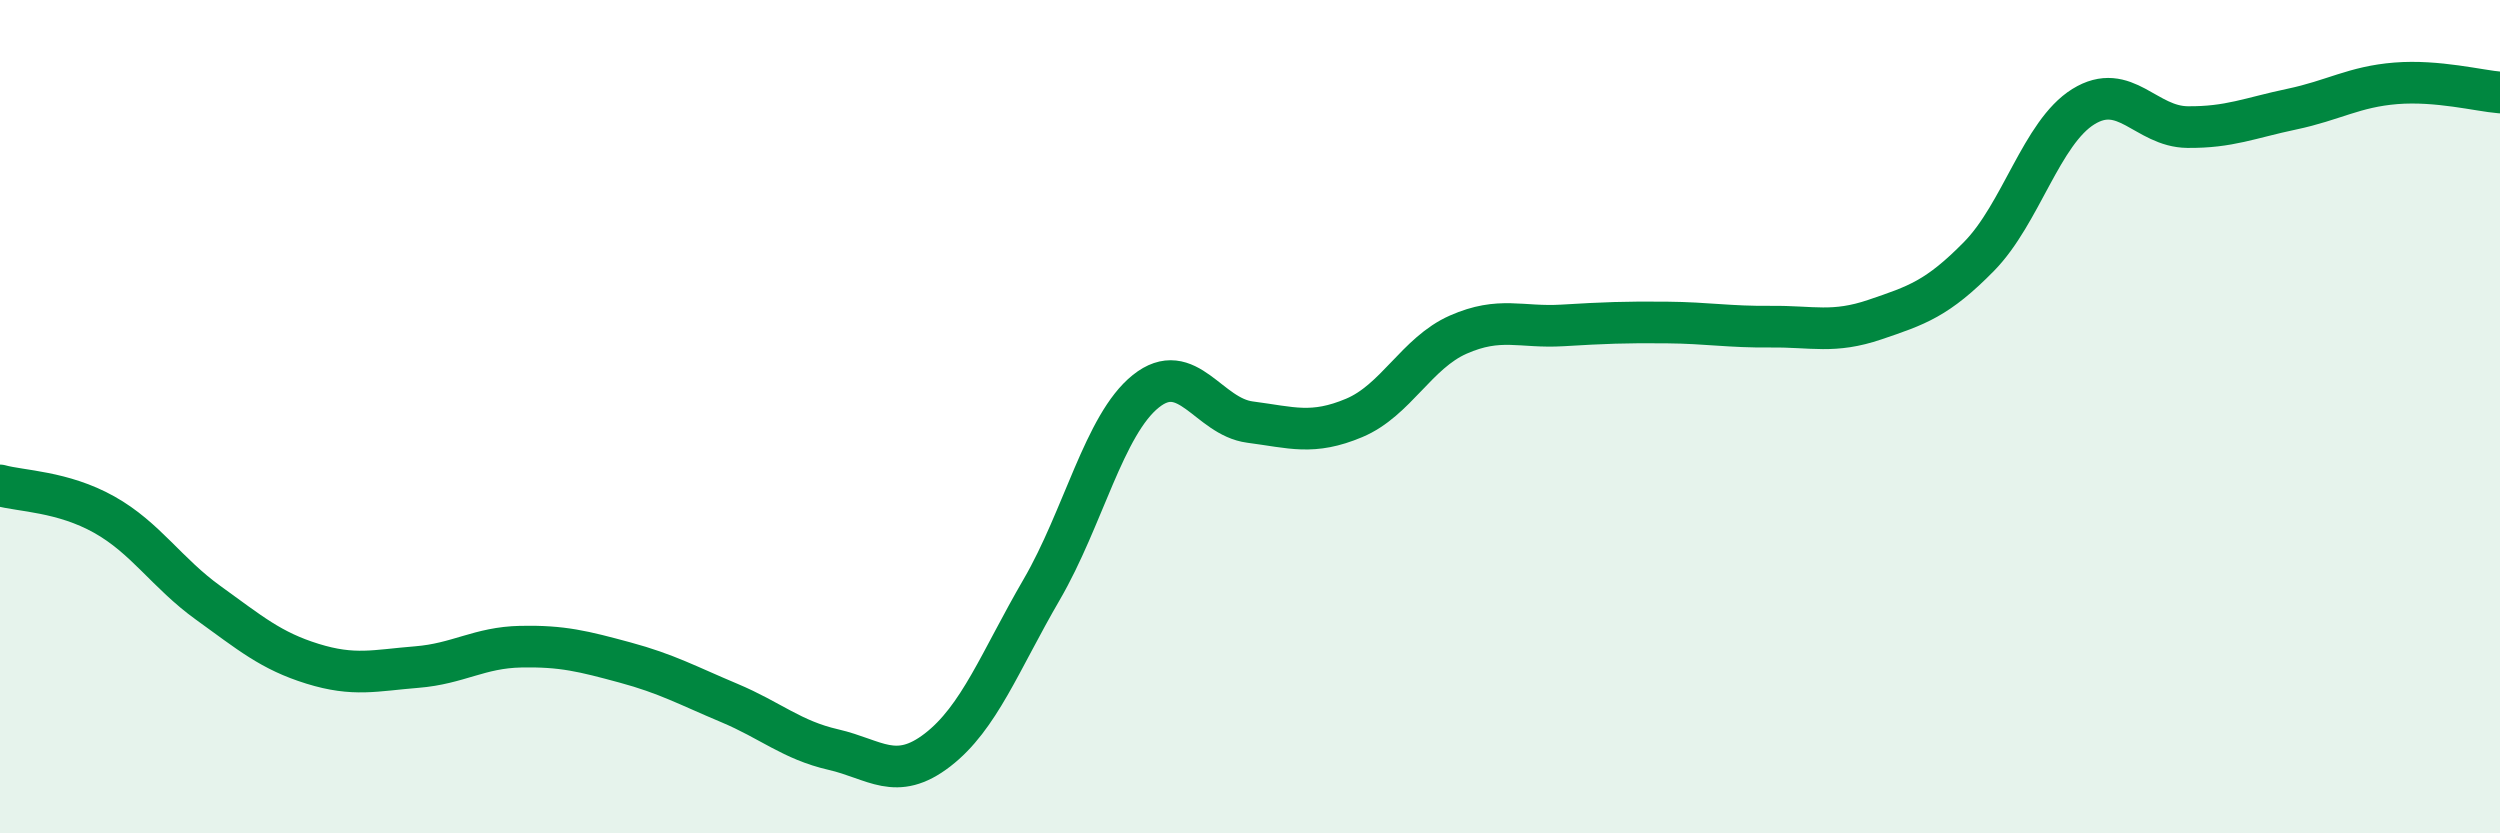
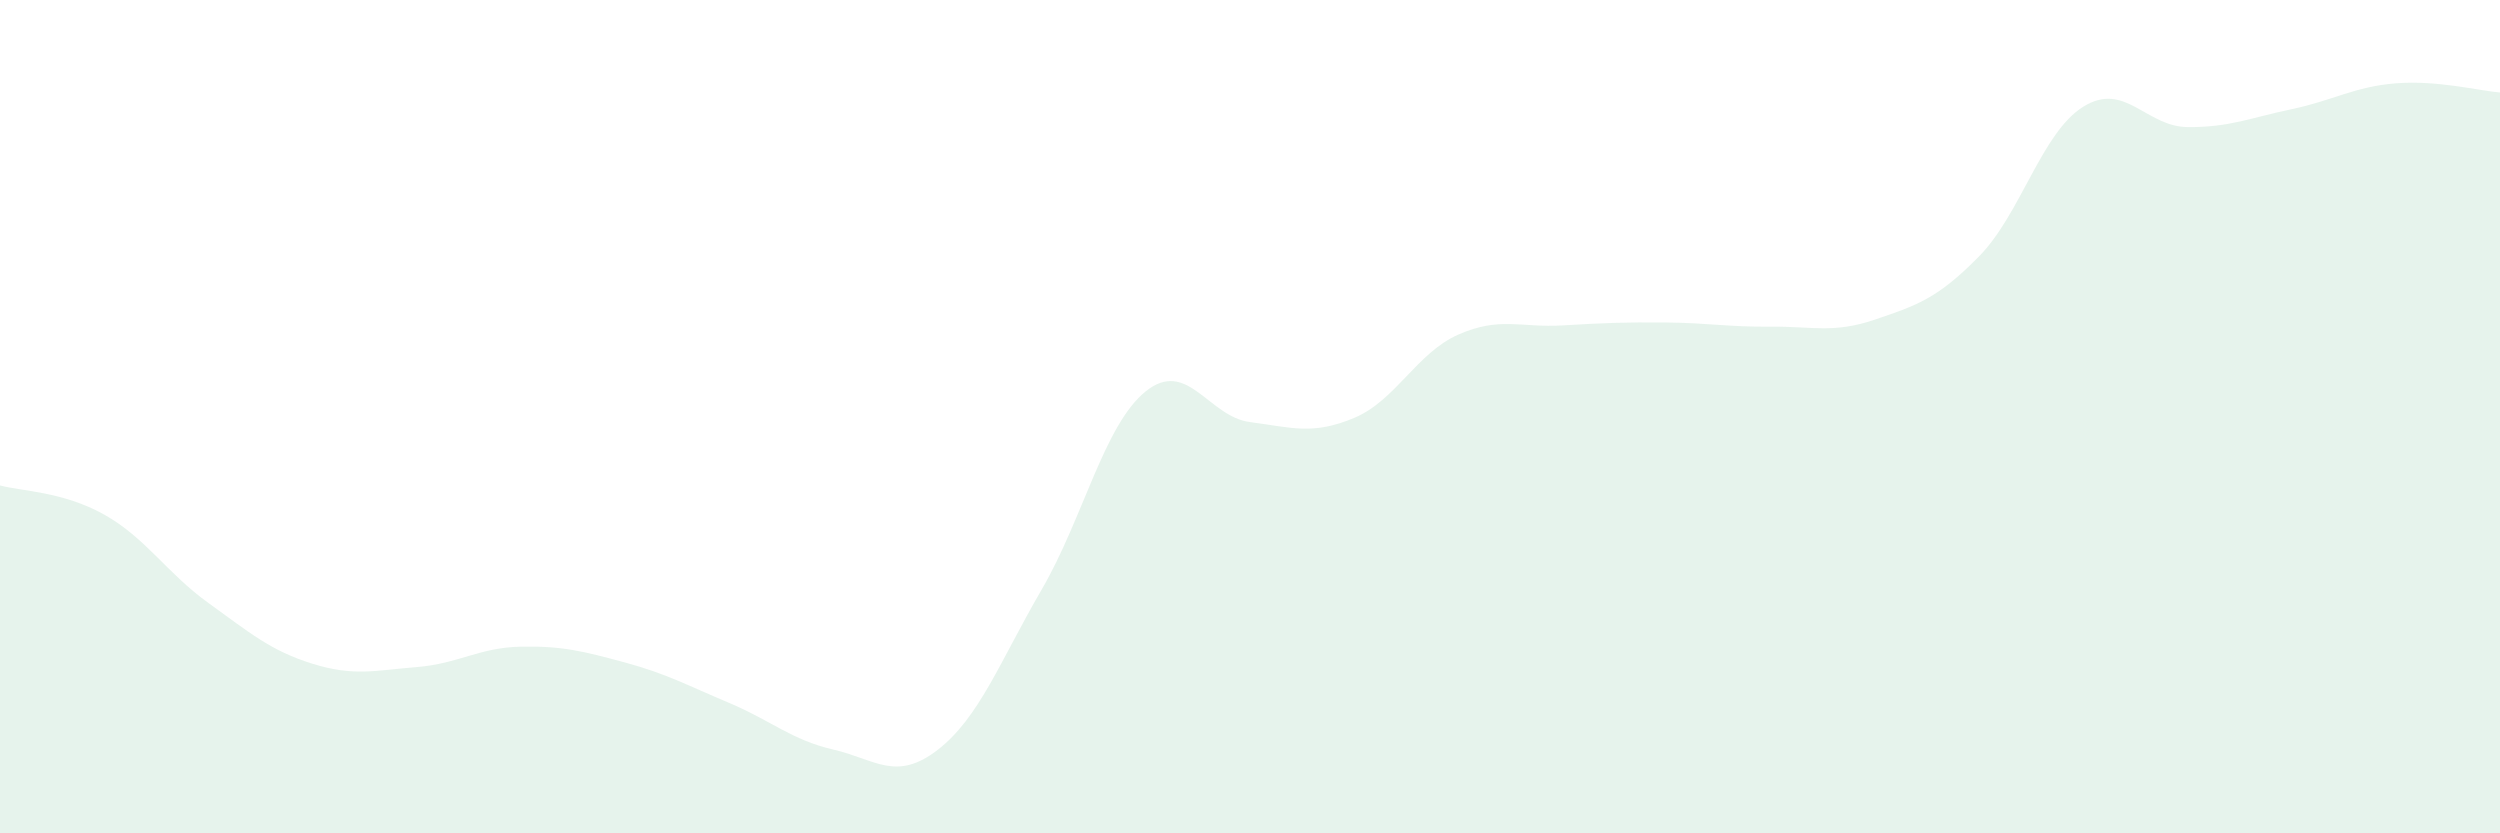
<svg xmlns="http://www.w3.org/2000/svg" width="60" height="20" viewBox="0 0 60 20">
  <path d="M 0,11.65 C 0.5,11.79 1.5,11.79 2.5,12.35 C 3.5,12.91 4,13.75 5,14.47 C 6,15.19 6.5,15.62 7.5,15.93 C 8.5,16.24 9,16.09 10,16.01 C 11,15.93 11.5,15.54 12.5,15.52 C 13.5,15.5 14,15.63 15,15.9 C 16,16.17 16.5,16.45 17.5,16.87 C 18.5,17.29 19,17.76 20,17.99 C 21,18.22 21.5,18.77 22.5,18 C 23.5,17.23 24,15.87 25,14.15 C 26,12.43 26.5,10.19 27.5,9.39 C 28.5,8.59 29,10 30,10.13 C 31,10.26 31.5,10.45 32.5,10.03 C 33.5,9.61 34,8.47 35,8.03 C 36,7.59 36.5,7.87 37.5,7.81 C 38.5,7.75 39,7.73 40,7.74 C 41,7.75 41.5,7.85 42.5,7.84 C 43.5,7.83 44,8.01 45,7.67 C 46,7.33 46.5,7.17 47.5,6.15 C 48.5,5.13 49,3.18 50,2.56 C 51,1.94 51.5,3.04 52.5,3.05 C 53.5,3.06 54,2.83 55,2.62 C 56,2.41 56.5,2.08 57.5,2 C 58.5,1.92 59.5,2.18 60,2.22L60 20L0 20Z" fill="#008740" opacity="0.1" stroke-linecap="round" stroke-linejoin="round" />
-   <path d="M 0,11.65 C 0.5,11.79 1.5,11.79 2.5,12.35 C 3.5,12.91 4,13.75 5,14.47 C 6,15.19 6.5,15.62 7.5,15.93 C 8.5,16.24 9,16.09 10,16.01 C 11,15.93 11.5,15.54 12.5,15.52 C 13.5,15.5 14,15.63 15,15.9 C 16,16.17 16.5,16.45 17.5,16.87 C 18.5,17.29 19,17.76 20,17.99 C 21,18.22 21.5,18.77 22.5,18 C 23.5,17.23 24,15.87 25,14.15 C 26,12.43 26.5,10.19 27.5,9.39 C 28.5,8.59 29,10 30,10.13 C 31,10.26 31.5,10.45 32.5,10.03 C 33.5,9.61 34,8.47 35,8.03 C 36,7.59 36.5,7.87 37.5,7.81 C 38.5,7.75 39,7.73 40,7.74 C 41,7.75 41.5,7.85 42.5,7.84 C 43.5,7.83 44,8.01 45,7.67 C 46,7.33 46.5,7.17 47.5,6.15 C 48.5,5.13 49,3.18 50,2.56 C 51,1.94 51.5,3.04 52.5,3.05 C 53.5,3.06 54,2.83 55,2.62 C 56,2.41 56.5,2.08 57.5,2 C 58.5,1.92 59.5,2.18 60,2.22" stroke="#008740" stroke-width="1" fill="none" stroke-linecap="round" stroke-linejoin="round" />
</svg>